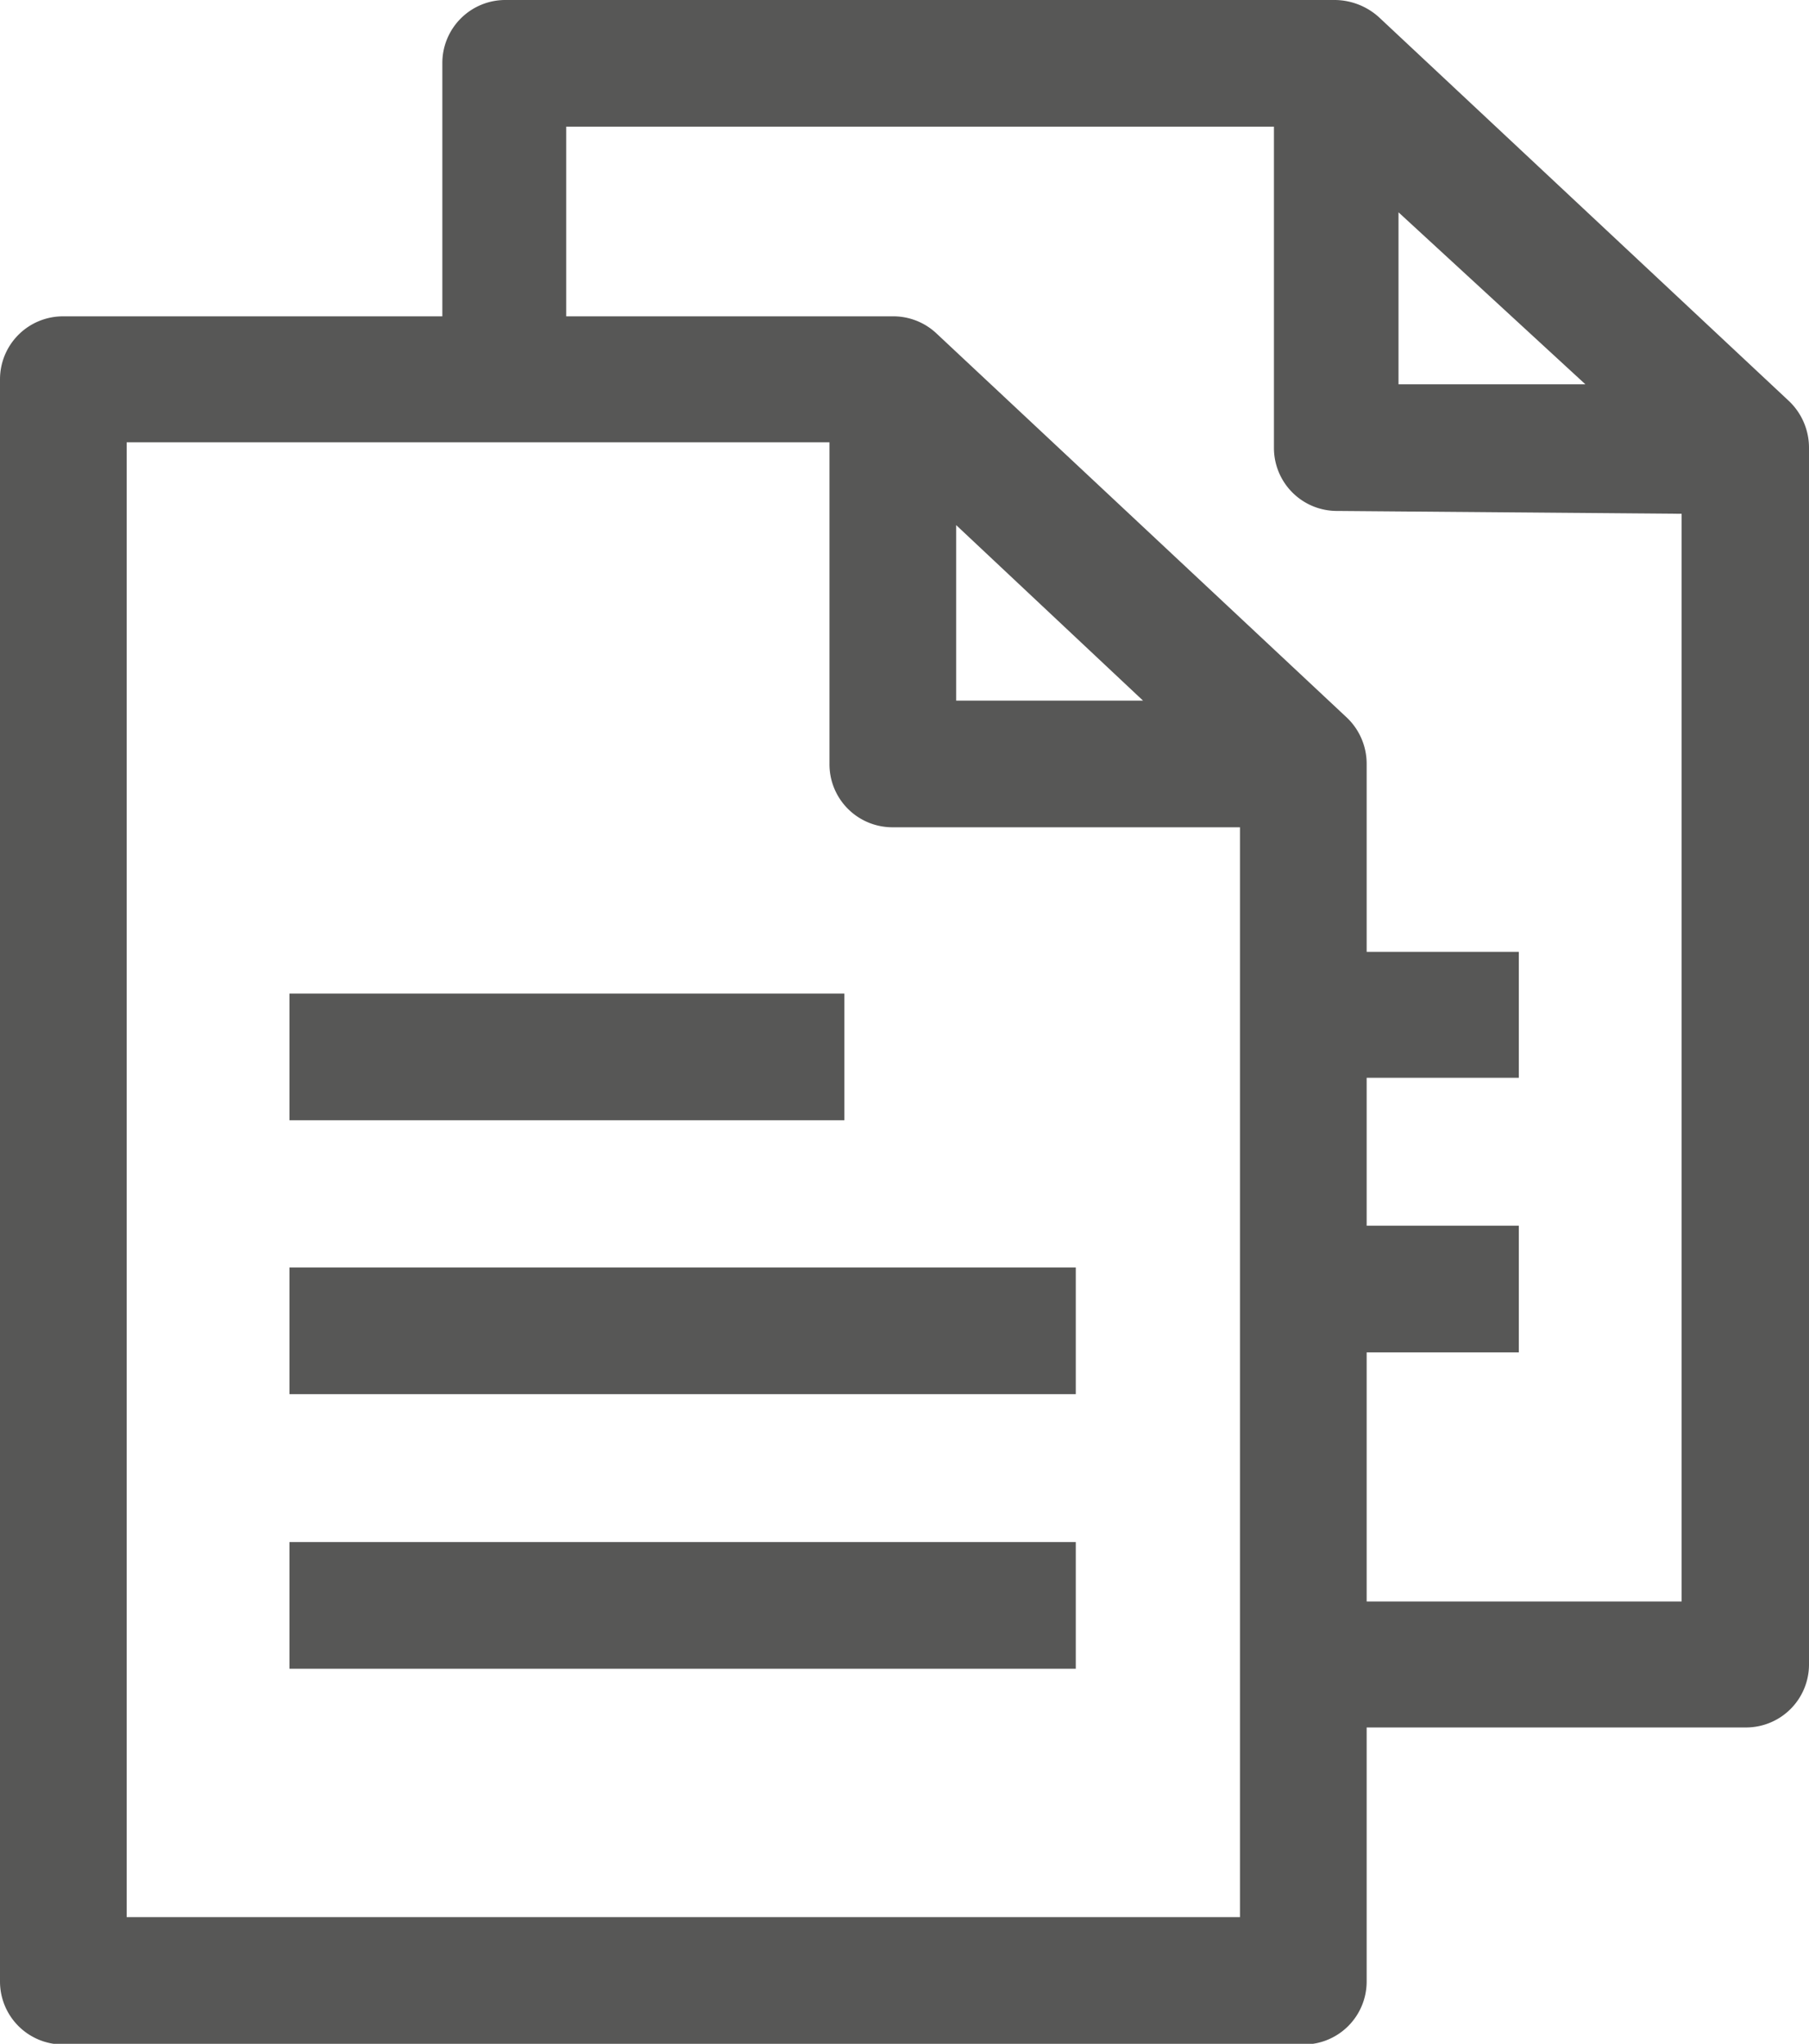
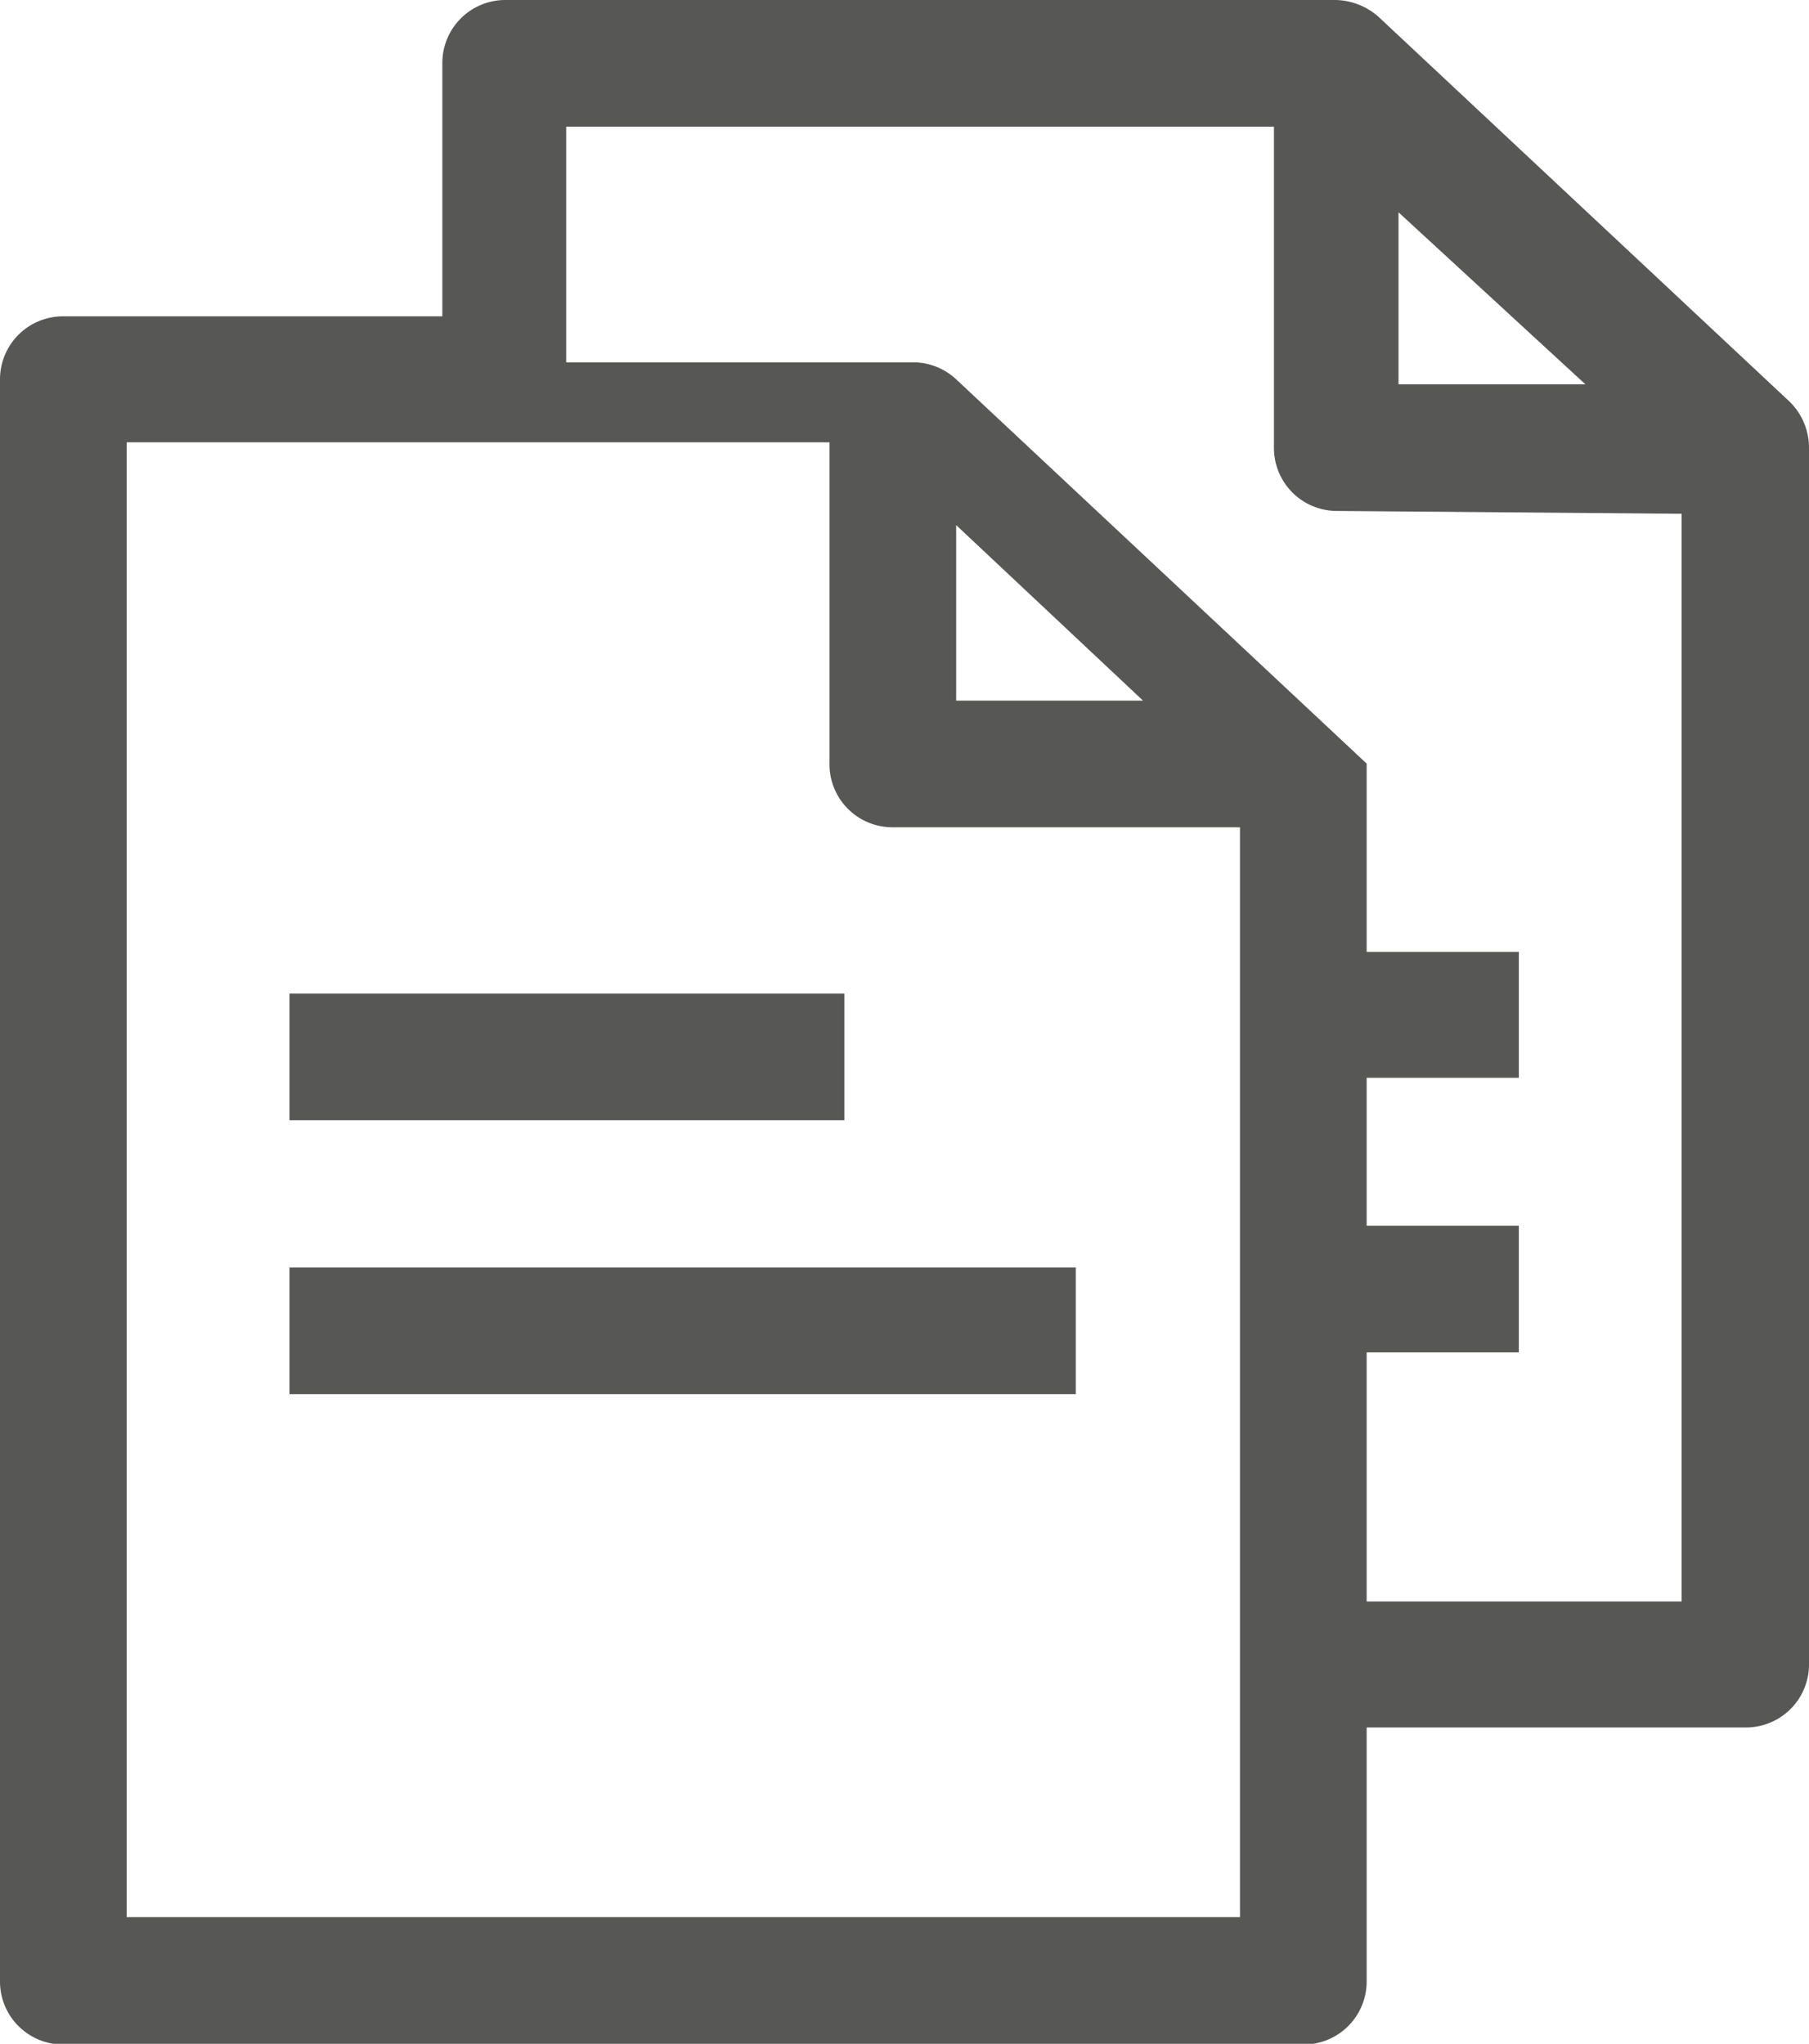
<svg xmlns="http://www.w3.org/2000/svg" viewBox="0 0 25.56 28.88">
  <defs>
    <style>.cls-1{fill:#575756;}</style>
  </defs>
  <title>noticias</title>
  <g id="Capa_2" data-name="Capa 2">
    <g id="Capa_1-2" data-name="Capa 1">
      <rect class="cls-1" x="4.09" y="14.04" width="7.84" height="1.79" />
      <rect class="cls-1" x="4.09" y="17.91" width="11.11" height="1.79" />
-       <rect class="cls-1" x="4.09" y="21.79" width="11.11" height="1.79" />
-       <path class="cls-1" d="M7.15,0a.89.89,0,0,0-.9.89V4.47H.89A.89.89,0,0,0,0,5.36V28a.89.89,0,0,0,.89.89H18.41a.89.89,0,0,0,.9-.89V24.41h5.36a.89.89,0,0,0,.89-.89V6.33h0a.91.91,0,0,0-.28-.66L19.48.24A.94.94,0,0,0,18.87,0ZM1.79,27.09V6.25h9.93v4.54a.89.89,0,0,0,.89.9h4.91v15.4ZM13.51,9.9V7.42L16.15,9.9ZM19.76,3,22.4,5.43H19.76Zm4,4.26V22.63H19.31V19.11h2.15V17.32H19.31V15.23h2.15V13.45H19.31V10.79h0a.9.9,0,0,0-.28-.65l-5.8-5.43a.89.89,0,0,0-.62-.24H8V1.79H18V6.33a.89.89,0,0,0,.9.89Z" />
+       <path class="cls-1" d="M7.15,0a.89.89,0,0,0-.9.89V4.47H.89A.89.89,0,0,0,0,5.36V28a.89.89,0,0,0,.89.89H18.41a.89.89,0,0,0,.9-.89V24.41h5.36a.89.89,0,0,0,.89-.89V6.33h0a.91.91,0,0,0-.28-.66L19.48.24A.94.94,0,0,0,18.87,0ZM1.79,27.09V6.25h9.93v4.54a.89.89,0,0,0,.89.9h4.91v15.4ZM13.51,9.9V7.42L16.15,9.9ZM19.76,3,22.4,5.43H19.76Zm4,4.26V22.63H19.31V19.11h2.15V17.32H19.31V15.23h2.15V13.45H19.31V10.79h0l-5.8-5.43a.89.89,0,0,0-.62-.24H8V1.79H18V6.33a.89.89,0,0,0,.9.89Z" />
    </g>
  </g>
</svg>